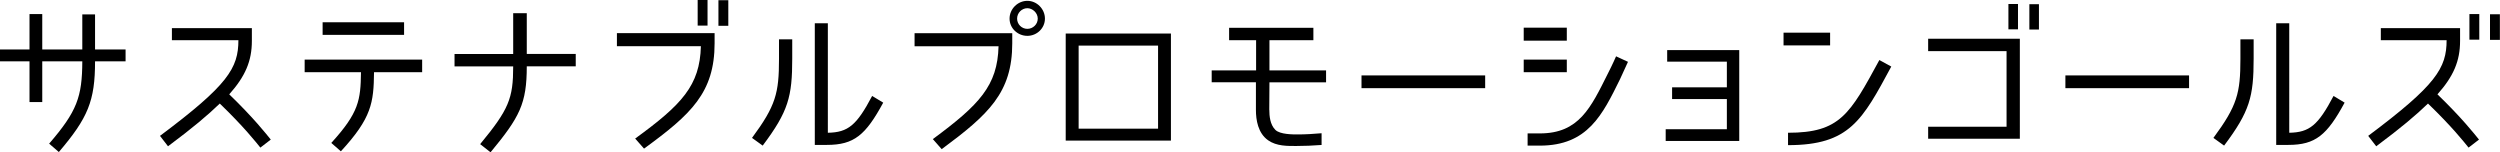
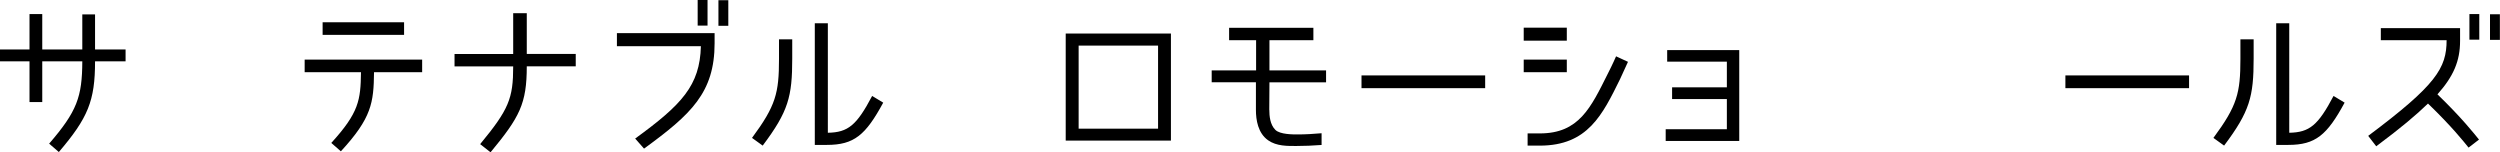
<svg xmlns="http://www.w3.org/2000/svg" id="_レイヤー_2" data-name="レイヤー 2" viewBox="0 0 417.68 25.45">
  <g id="_レイヤー_1-2" data-name="レイヤー 1">
    <path d="M13.75,10.25H7.06v6.8h-2.13v-6.8H0v-1.99H4.93V2.35h2.13v5.91h6.69V2.41h2.13v5.85h5.1v1.99h-5.1c0,6.61-1.18,9.44-6.05,15.15l-1.62-1.4c4.65-5.38,5.52-7.81,5.54-13.75" />
-     <path d="M39.84,6.72h-11.12v-2.02h13.36v2.13c0,3.36-1.09,5.91-3.78,8.93,4.14,4,6.19,6.64,6.94,7.56l-1.74,1.34c-.73-.9-2.74-3.47-6.78-7.36-1.96,1.9-4.51,4.06-8.65,7.14l-1.34-1.74c11.34-8.48,13.1-11.31,13.1-15.99" />
    <path d="M56.95,25.28l-1.6-1.4c4.62-5.07,4.9-7.14,4.96-11.82h-9.41v-2.1h19.63v2.1h-8.04c-.06,5.1-.39,7.64-5.54,13.22m-3.05-21.56h13.61v2.1h-13.61V3.72Z" />
    <path d="M81.96,25.45l-1.74-1.37c4.79-5.8,5.52-7.62,5.52-12.99h-9.8v-2.07h9.8V2.21h2.27v6.8h8.18v2.07h-8.18c0,6.24-1.18,8.48-6.05,14.36" />
    <path d="M119.39,7.22c0,8.26-3.95,11.9-11.79,17.61l-1.48-1.68c7.78-5.66,10.81-8.85,10.98-15.43h-14.03v-2.18h16.32v1.68Zm-1.18-2.94h-1.65V0h1.65V4.28Zm3.47,.03h-1.65V.03h1.65V4.31Z" />
    <path d="M127.43,24.33l-1.79-1.29c3.98-5.38,4.51-7.48,4.51-13.22v-3.25h2.21v3.22c0,6.35-.64,8.82-4.93,14.53m18.28-8.29l1.85,1.12c-2.94,5.43-4.87,7.06-9.41,7.06h-2.02V3.89h2.18V22.18c3.39-.06,4.82-1.26,7.39-6.13" />
-     <path d="M169.12,7.22c0,8.26-3.95,11.9-11.79,17.7l-1.48-1.68c7.78-5.74,10.81-8.93,10.98-15.51h-14.03v-2.18h16.32v1.68Zm2.52-1.23c-1.6,0-2.97-1.26-2.97-2.88s1.37-2.97,2.97-2.97,2.94,1.37,2.94,2.97-1.34,2.88-2.94,2.88m0-4.62c-.92,0-1.71,.78-1.71,1.74s.78,1.71,1.71,1.71,1.74-.75,1.74-1.71-.87-1.74-1.74-1.74" />
    <path d="M178.05,5.6h17.58V23.49h-17.58V5.6Zm2.16,15.9h13.27V7.62h-13.27v13.89Z" />
    <path d="M212.07,18.37c0,.98,.11,2.44,1.01,3.33,.78,.78,3,.76,3.72,.76,1.32,0,2.6-.08,4-.2v1.96c-1.51,.11-2.8,.17-4.23,.17s-3.28,.05-4.7-.95c-1.71-1.2-2.04-3.42-2.04-5.07v-4.62h-7.39v-1.99h7.42V6.72h-4.51v-2.07h14.08v2.07h-7.34v5.04h9.46v1.99h-9.46l-.03,4.62Z" />
    <rect x="227.47" y="12.6" width="20.66" height="2.13" />
    <path d="M261.77,6.8h-7.2v-2.18h7.2v2.18Zm-7.2,3.16h7.2v2.1h-7.2v-2.1Zm16.1,3.25c-2.94,5.96-5.4,11.12-13.41,11.12h-2.04v-2.04h2.04c6.55,0,8.51-4.28,11.37-10,.78-1.51,1.37-2.88,1.37-2.88l1.99,.92s-1.01,2.24-1.32,2.88" />
    <polygon points="279.36 16.55 279.36 14.59 288.51 14.59 288.51 10.3 278.54 10.3 278.54 8.37 290.58 8.37 290.58 23.55 278.29 23.55 278.29 21.59 288.51 21.59 288.51 16.55 279.36 16.55" />
-     <path d="M305.76,7.59h-7.78v-2.13h7.78v2.13Zm-7.03,16.66v-2.07c8.68,0,10.33-3.08,15.26-12.15l1.99,1.09c-4.82,8.93-6.97,13.13-17.25,13.13" />
-     <path d="M322.14,21.17h13.1V8.54h-13.1v-2.07h15.32V23.18h-15.32v-2.02Zm15.01-16.27h-1.6V.67h1.6V4.9Zm3.5,.03h-1.6V.7h1.6V4.93Z" />
    <rect x="345.07" y="12.6" width="20.66" height="2.13" />
    <path d="M371.59,24.33l-1.79-1.29c3.98-5.38,4.51-7.48,4.51-13.22v-3.25h2.21v3.22c0,6.35-.64,8.82-4.93,14.53m18.28-8.29l1.85,1.12c-2.94,5.43-4.87,7.06-9.41,7.06h-2.02V3.89h2.18V22.18c3.39-.06,4.82-1.26,7.39-6.13" />
    <path d="M408.77,6.72h-11v-2.02h13.24v2.13c0,3.36-1.09,5.91-3.78,8.93,4.14,4,6.19,6.64,6.94,7.56l-1.74,1.34c-.73-.9-2.74-3.47-6.78-7.36-1.96,1.9-4.51,4.06-8.65,7.14l-1.34-1.74c11.34-8.48,13.1-11.31,13.1-15.99m5.46-.08h-1.65V2.35h1.65V6.64Zm3.44,.03h-1.65V2.38h1.65V6.66Z" />
  </g>
</svg>